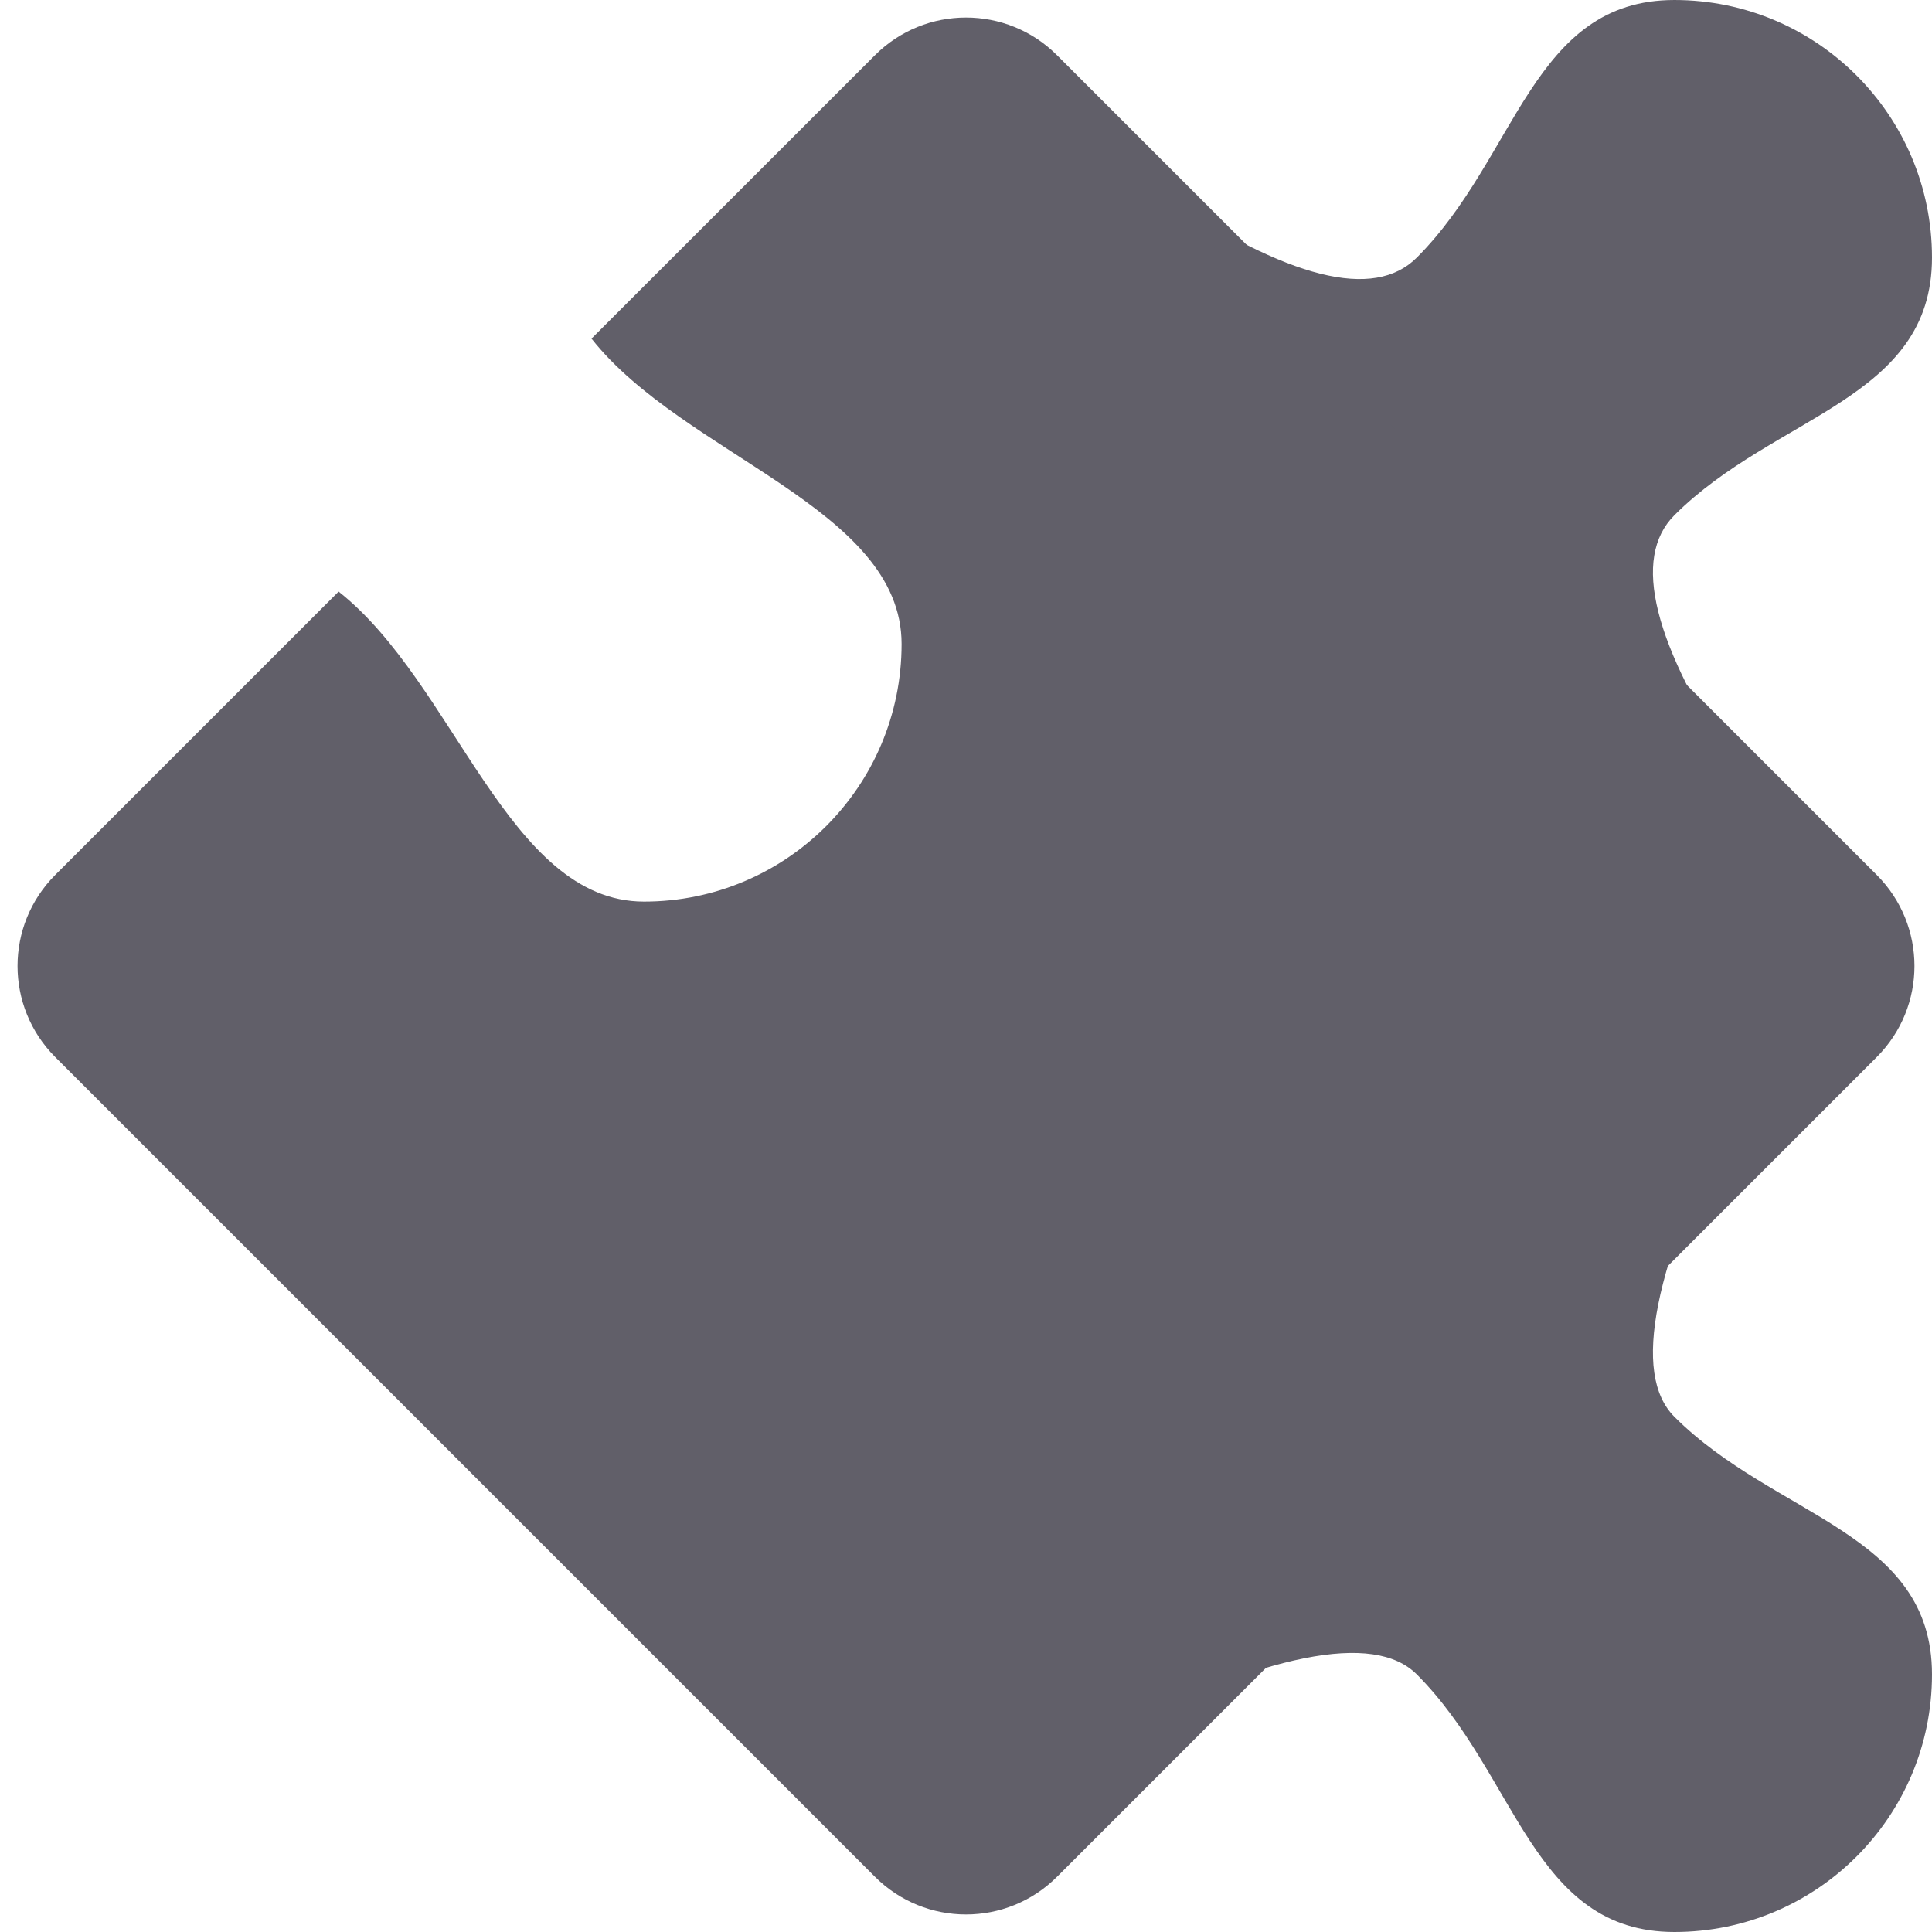
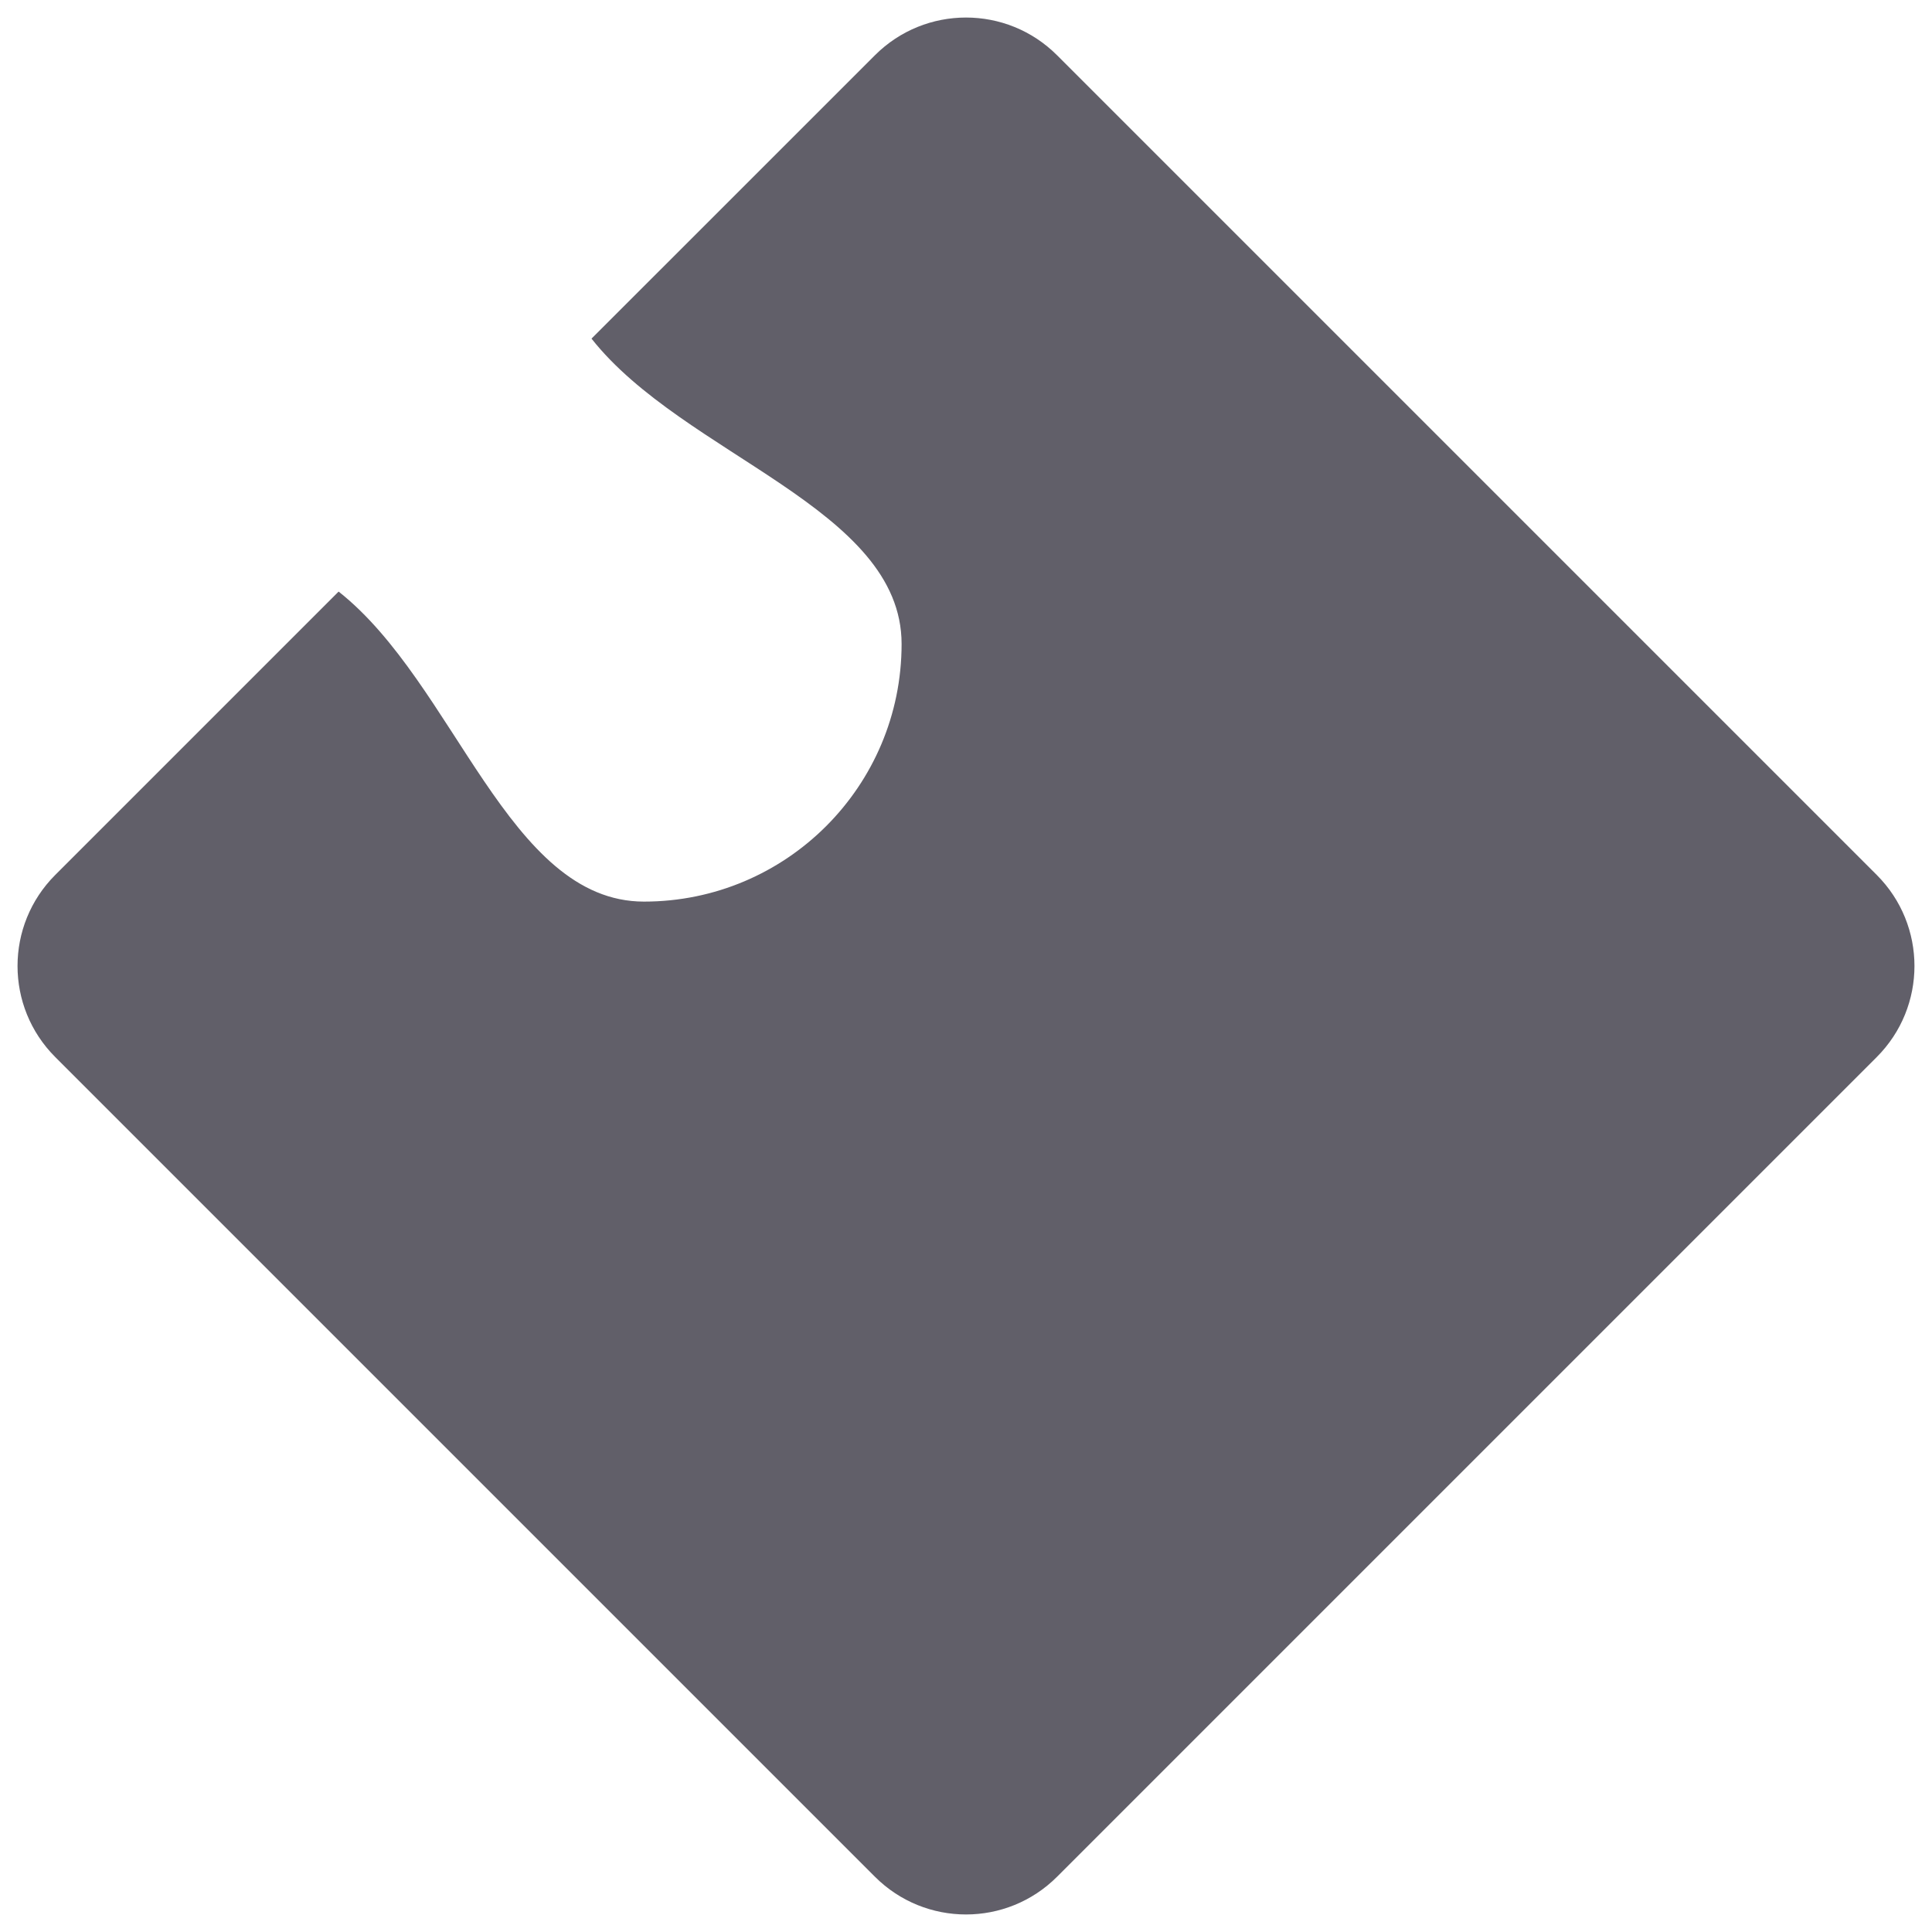
<svg xmlns="http://www.w3.org/2000/svg" height="60" viewBox="0 0 60 60" width="60">
  <g fill="#615f69">
    <path d="m32.828 1.716 25.456 25.456c1.562 1.562 1.562 4.094 0 5.656l-25.456 25.456c-1.562 1.562-4.094 1.562-5.656 0l-25.456-25.456c-1.562-1.562-1.562-4.094 0-5.656l8.8-8.8c3.624 2.859 5.261 9.628 9.484 9.628 4.418 0 8-3.582 8-8 0-4.224-6.763-5.85-9.63-9.484l8.802-8.8c1.562-1.562 4.094-1.562 5.656 0z" />
-     <path d="m52 16c3.124-3.124 8-3.582 8-8s-3.582-8-8-8-4.876 4.876-8 8c-1.333 1.333-3.995.667-7.984-2l17.984 18c-2.667-4-3.333-6.667-2-8zm0 44c4.418 0 8-3.582 8-8s-4.876-4.876-8-8c-1.333-1.333-.667-4.667 2-10l-20 20c5.333-2.667 8.667-3.333 10-2 3.124 3.124 3.582 8 8 8z" />
  </g>
</svg>